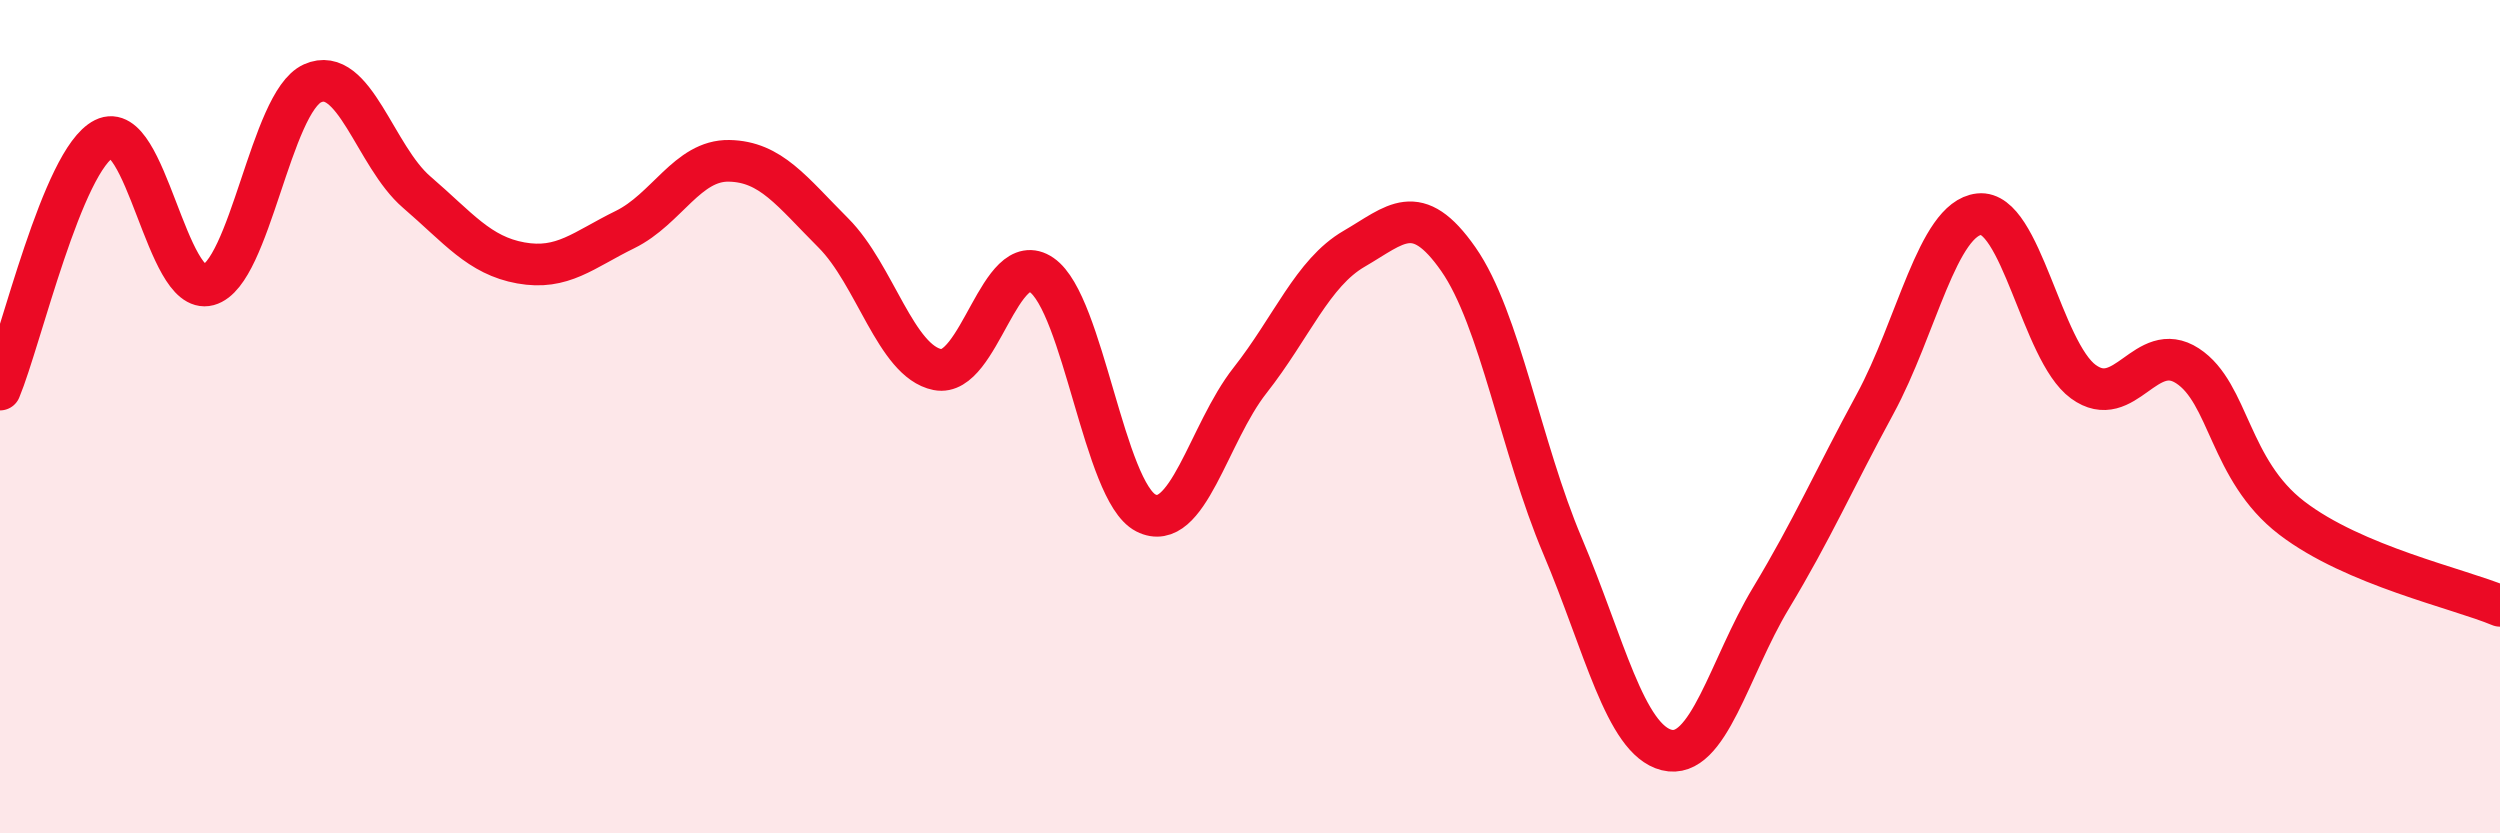
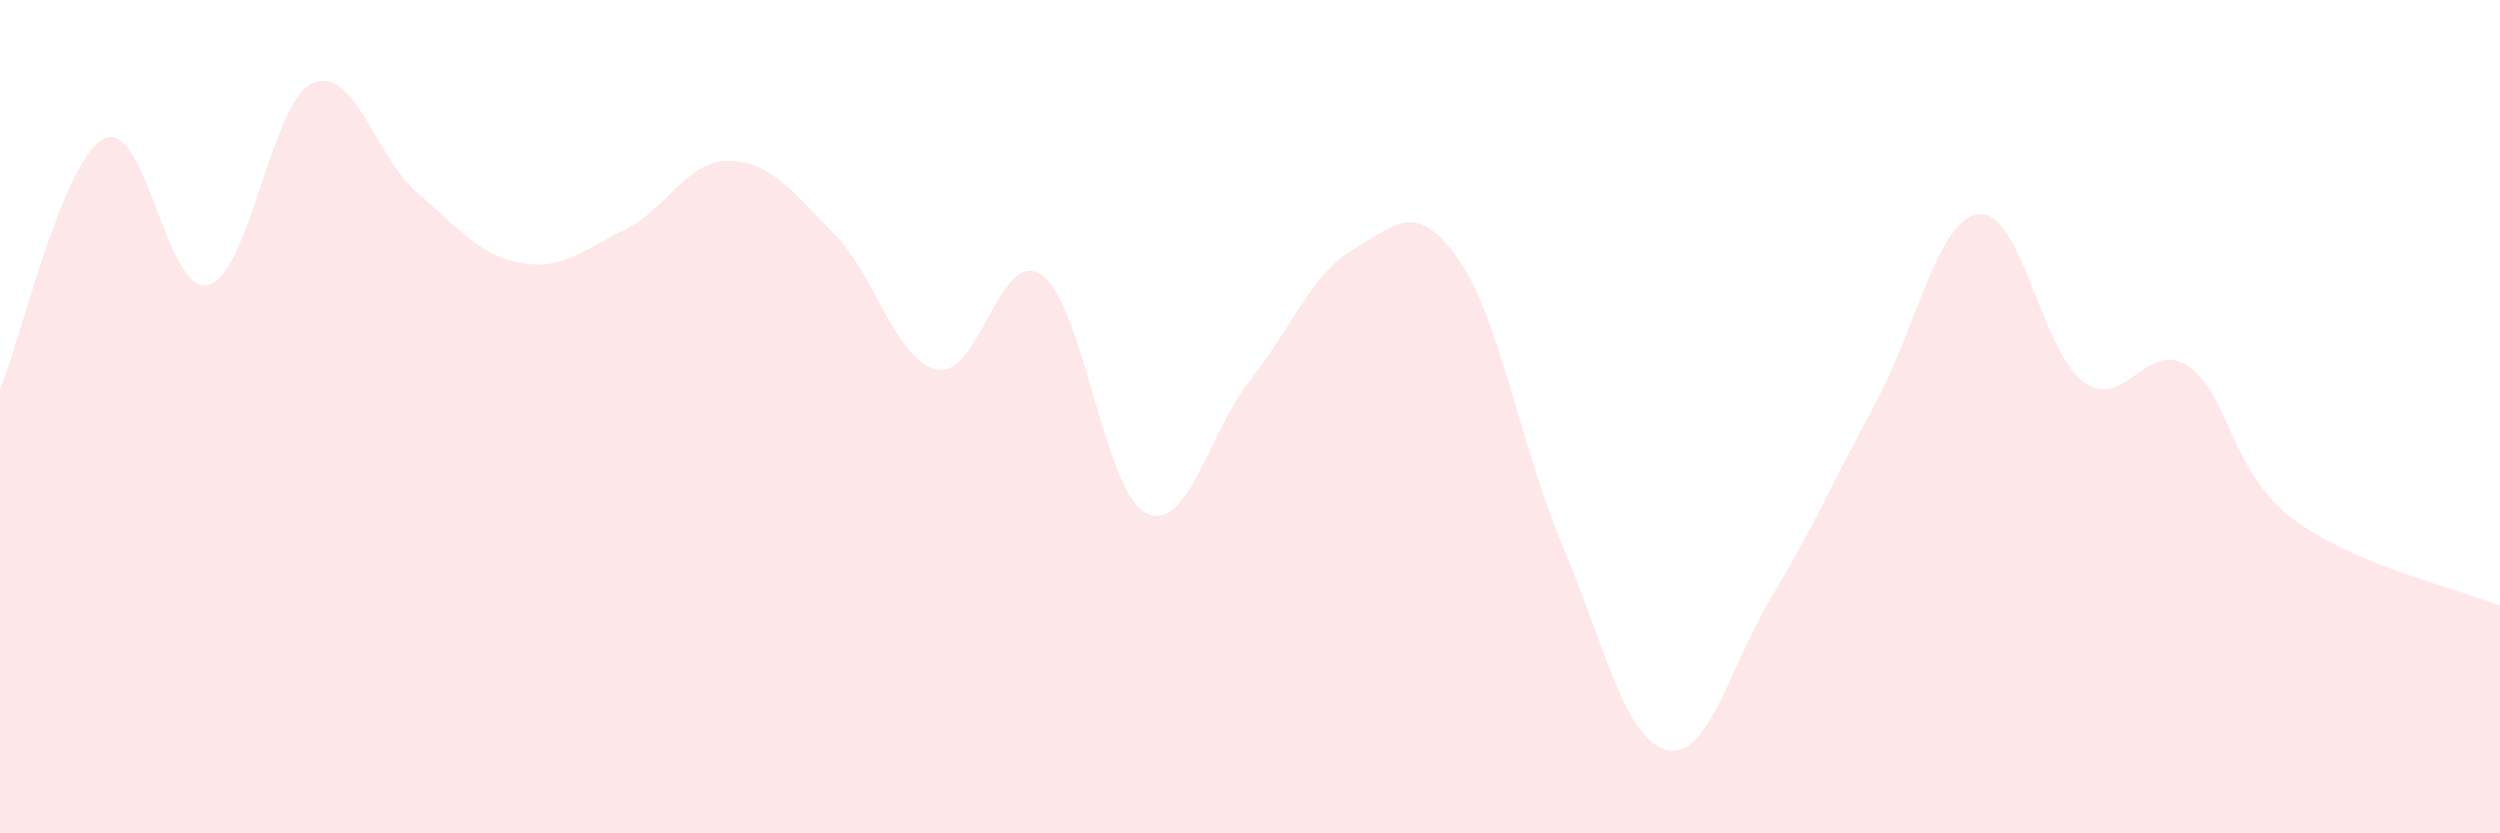
<svg xmlns="http://www.w3.org/2000/svg" width="60" height="20" viewBox="0 0 60 20">
  <path d="M 0,9.35 C 0.5,8.15 1.5,3.83 2.5,3.33 C 3.5,2.83 4,7.11 5,6.84 C 6,6.57 6.5,2.45 7.5,2 C 8.5,1.55 9,3.75 10,4.61 C 11,5.47 11.5,6.13 12.5,6.31 C 13.5,6.49 14,6 15,5.51 C 16,5.02 16.5,3.84 17.5,3.86 C 18.5,3.88 19,4.59 20,5.59 C 21,6.59 21.5,8.67 22.5,8.87 C 23.5,9.07 24,5.91 25,6.6 C 26,7.29 26.5,11.8 27.5,12.31 C 28.5,12.82 29,10.4 30,9.13 C 31,7.86 31.5,6.55 32.5,5.97 C 33.5,5.39 34,4.79 35,6.22 C 36,7.65 36.5,10.74 37.5,13.1 C 38.5,15.46 39,17.75 40,18 C 41,18.25 41.5,16.02 42.5,14.36 C 43.5,12.7 44,11.54 45,9.7 C 46,7.86 46.5,5.25 47.5,5.14 C 48.5,5.03 49,8.43 50,9.16 C 51,9.89 51.5,8.13 52.5,8.78 C 53.5,9.43 53.5,11.28 55,12.43 C 56.5,13.58 59,14.12 60,14.54L60 20L0 20Z" fill="#EB0A25" opacity="0.1" stroke-linecap="round" stroke-linejoin="round" />
-   <path d="M 0,9.35 C 0.5,8.15 1.5,3.83 2.5,3.33 C 3.5,2.83 4,7.11 5,6.84 C 6,6.57 6.5,2.45 7.5,2 C 8.5,1.55 9,3.75 10,4.61 C 11,5.47 11.5,6.13 12.5,6.31 C 13.5,6.49 14,6 15,5.51 C 16,5.02 16.5,3.84 17.5,3.86 C 18.5,3.88 19,4.59 20,5.59 C 21,6.59 21.5,8.67 22.5,8.87 C 23.5,9.07 24,5.91 25,6.6 C 26,7.29 26.5,11.8 27.5,12.31 C 28.5,12.82 29,10.4 30,9.13 C 31,7.86 31.5,6.55 32.5,5.97 C 33.5,5.39 34,4.79 35,6.22 C 36,7.65 36.5,10.74 37.5,13.1 C 38.5,15.46 39,17.75 40,18 C 41,18.25 41.5,16.02 42.5,14.36 C 43.5,12.7 44,11.54 45,9.7 C 46,7.86 46.5,5.25 47.5,5.14 C 48.5,5.03 49,8.43 50,9.16 C 51,9.89 51.5,8.13 52.5,8.78 C 53.5,9.43 53.5,11.28 55,12.43 C 56.5,13.58 59,14.12 60,14.54" stroke="#EB0A25" stroke-width="1" fill="none" stroke-linecap="round" stroke-linejoin="round" />
</svg>